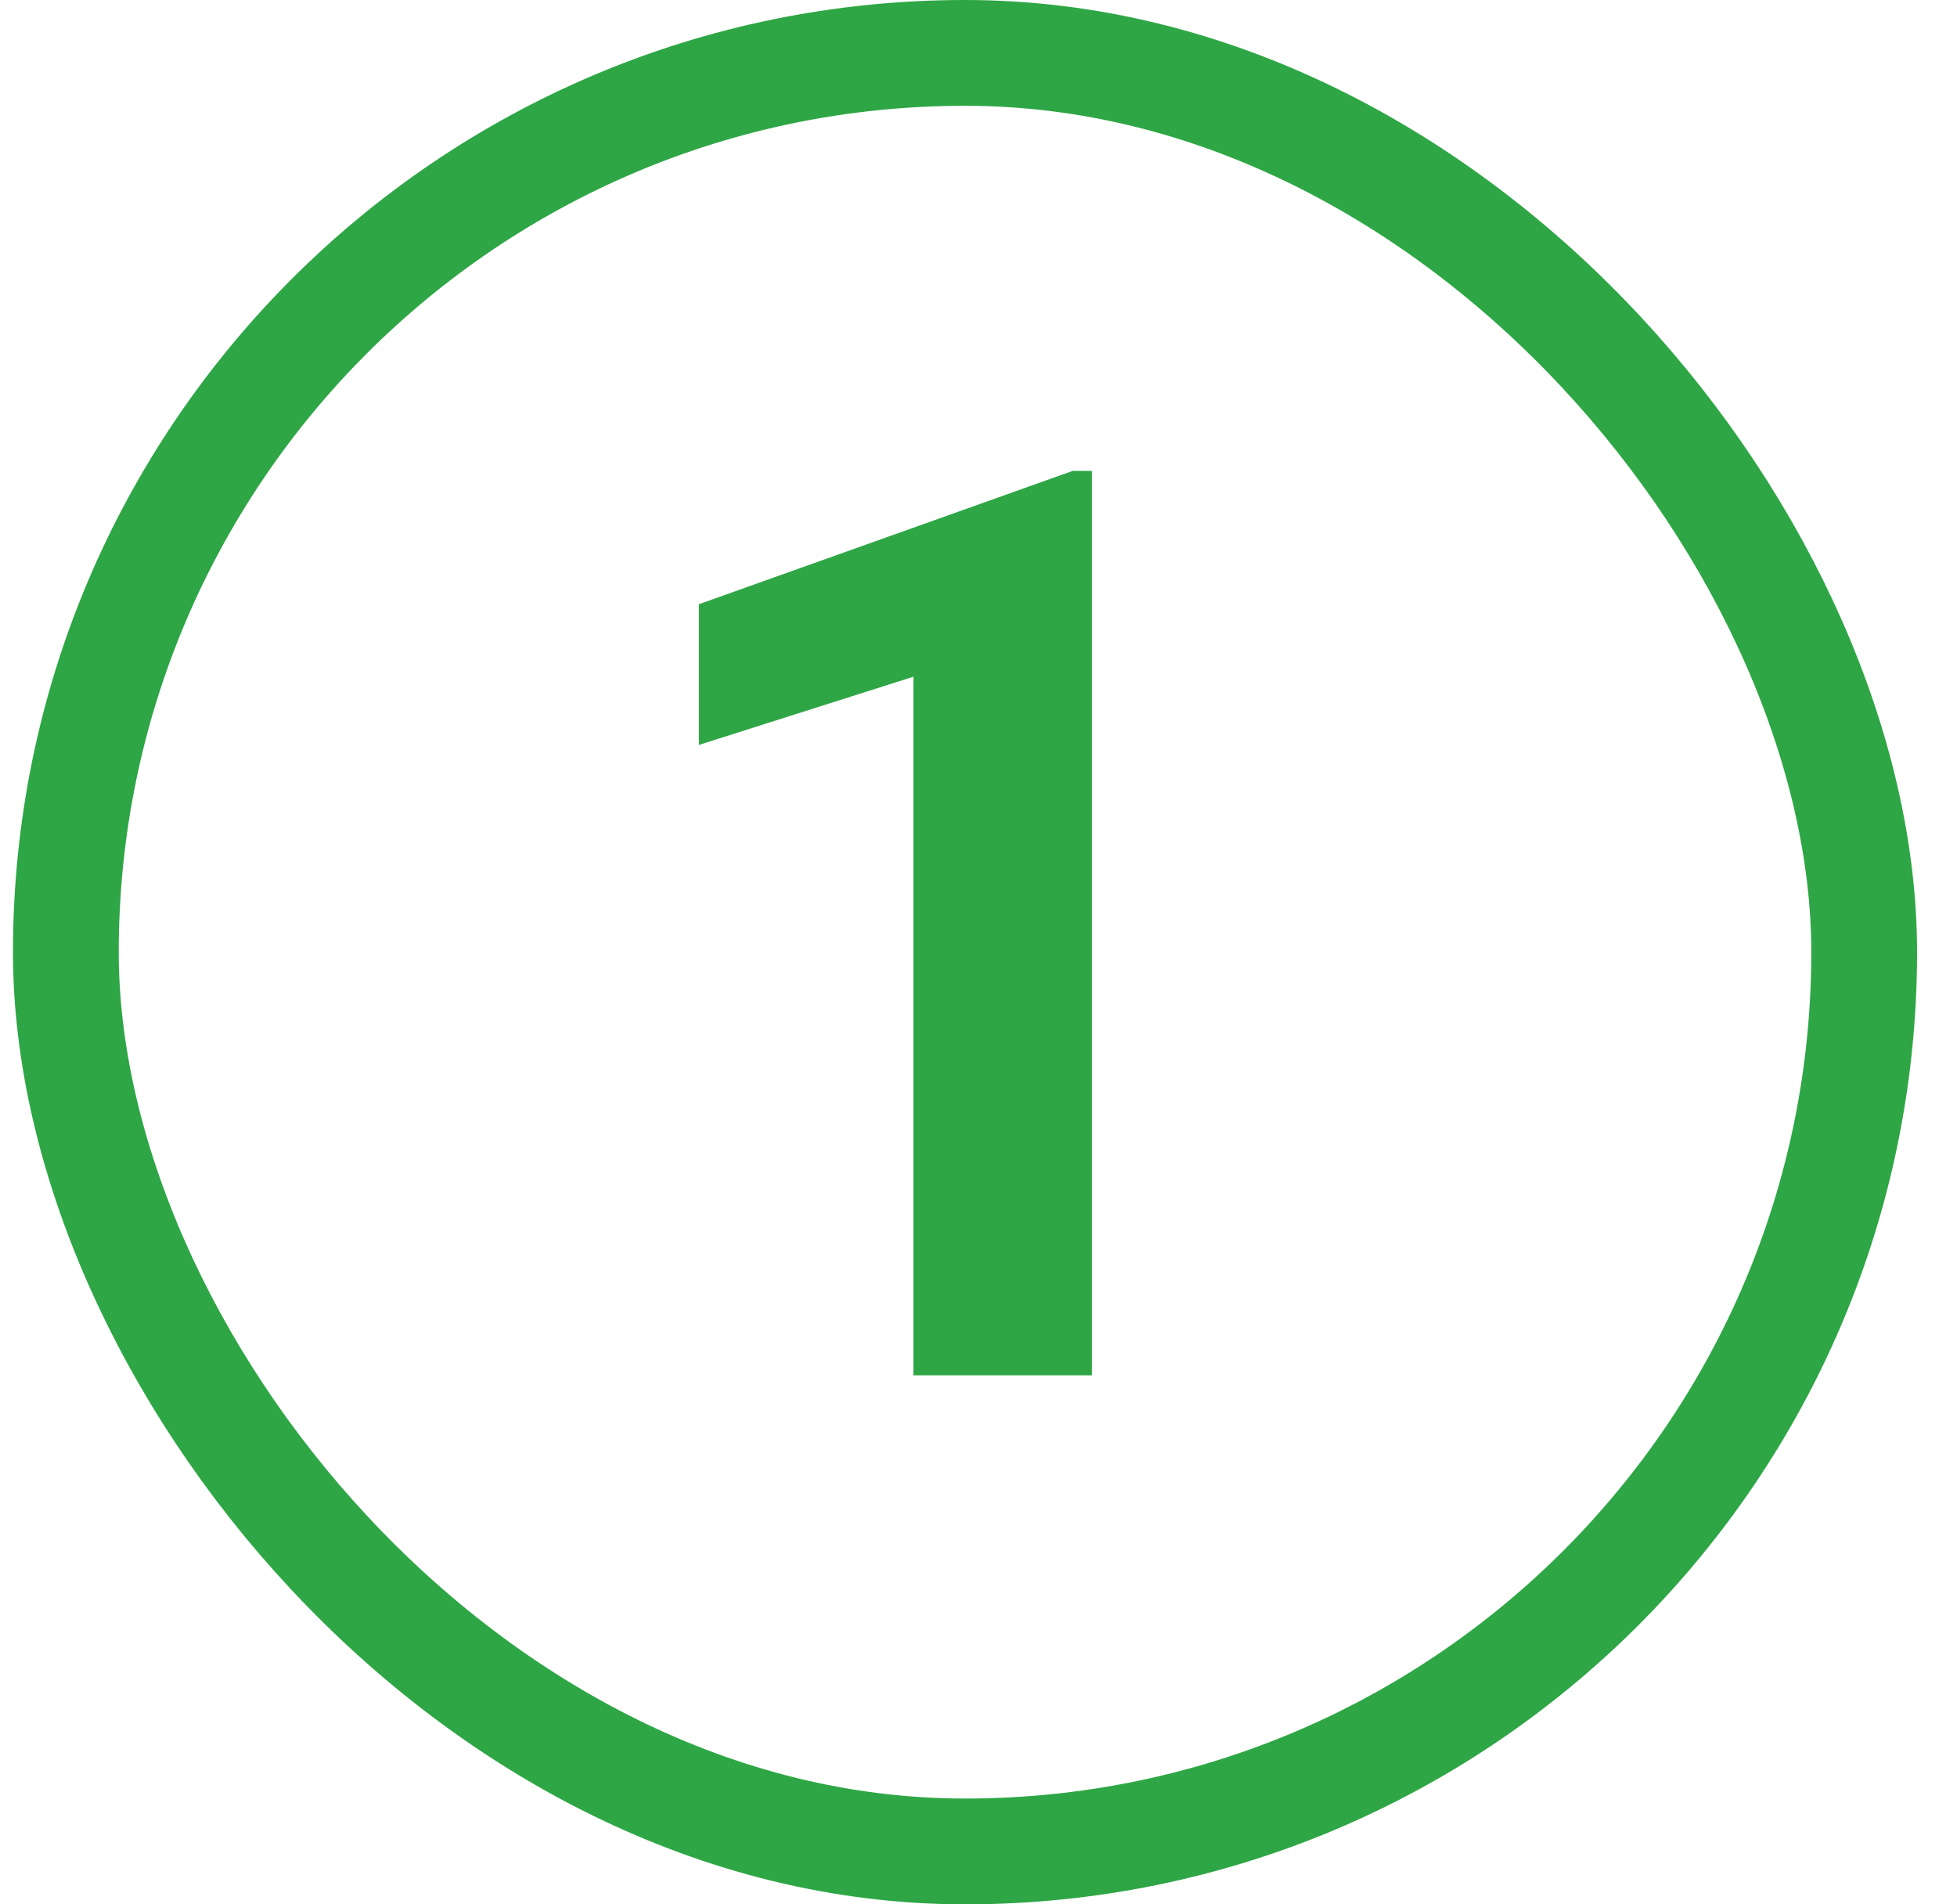
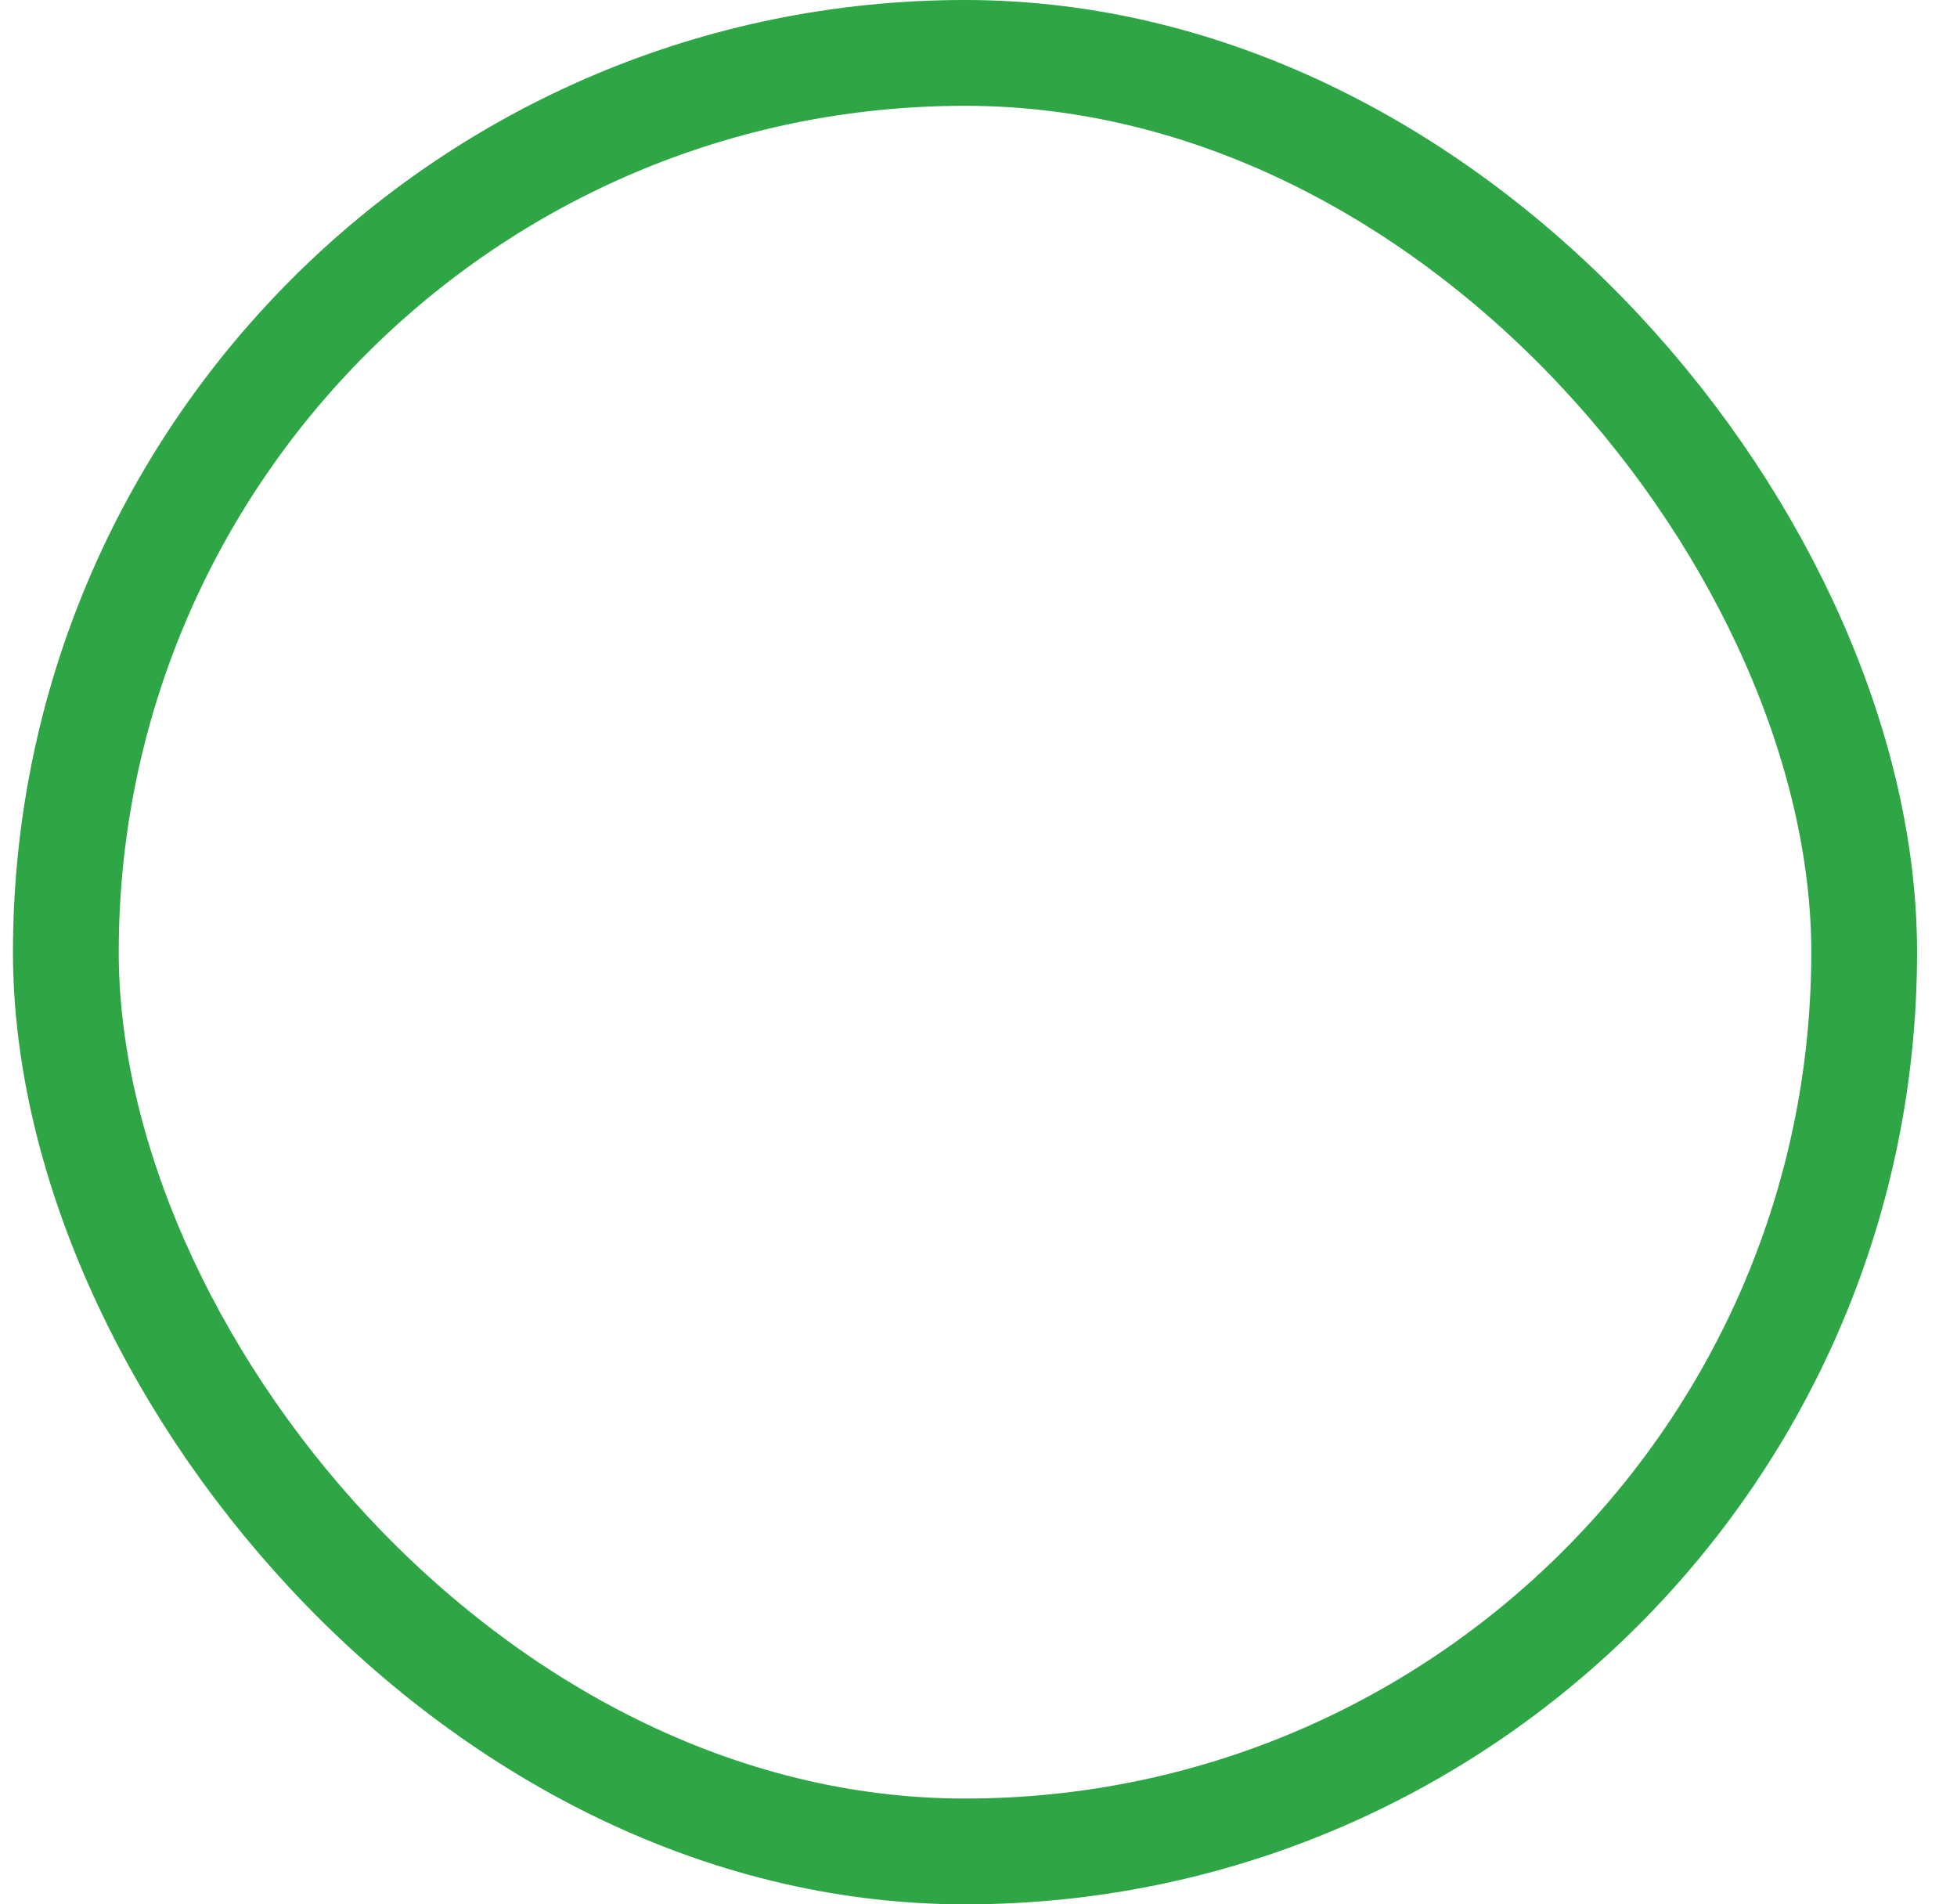
<svg xmlns="http://www.w3.org/2000/svg" width="37" height="36" viewBox="0 0 37 36" fill="none">
-   <path d="M20.644 8.902V26H17.269V12.793L13.214 14.082V11.422L20.28 8.902H20.644Z" fill="#2EA645" />
  <rect x="1.245" y="1" width="34" height="34" rx="17" stroke="#2EA645" stroke-width="2" />
</svg>